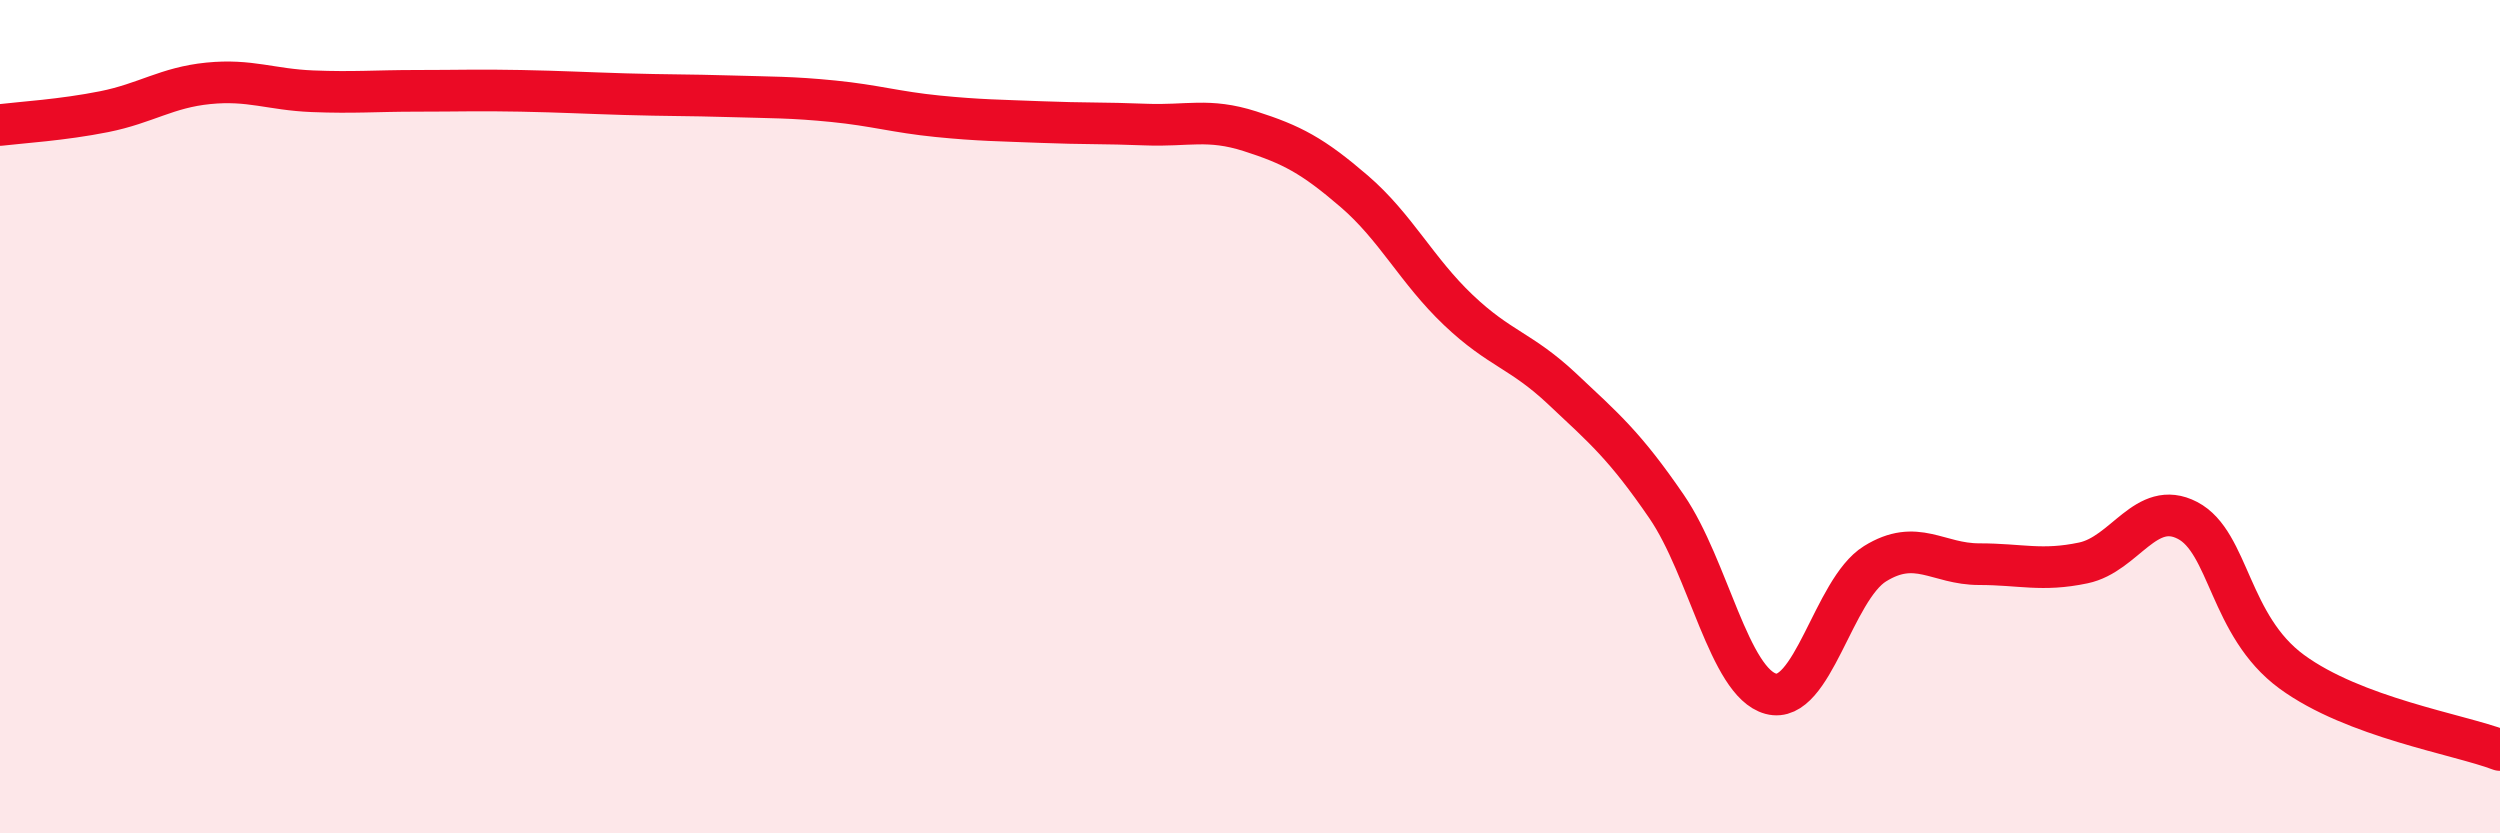
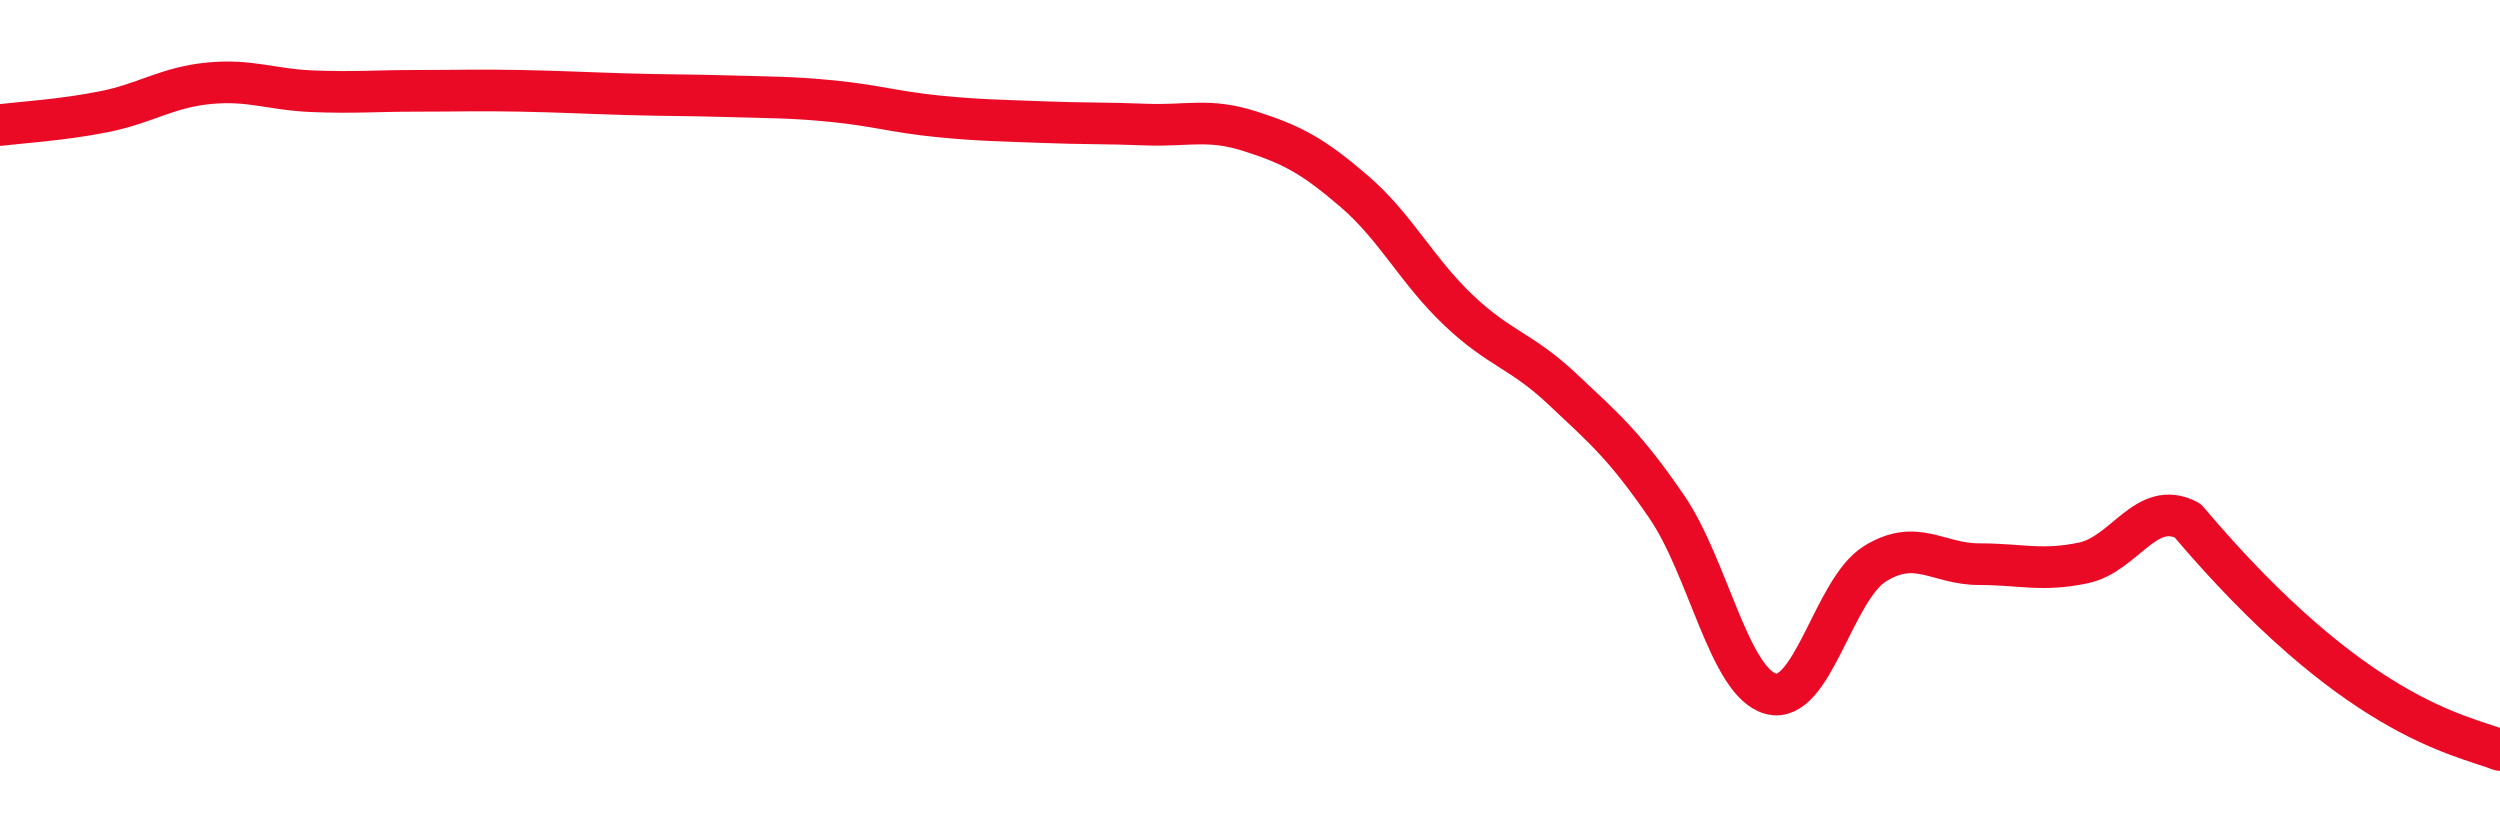
<svg xmlns="http://www.w3.org/2000/svg" width="60" height="20" viewBox="0 0 60 20">
-   <path d="M 0,3 C 0.5,2.94 1.5,2.88 2.5,2.68 C 3.5,2.48 4,2.1 5,2 C 6,1.9 6.5,2.15 7.5,2.19 C 8.5,2.23 9,2.18 10,2.18 C 11,2.18 11.5,2.16 12.5,2.18 C 13.5,2.2 14,2.23 15,2.26 C 16,2.29 16.5,2.28 17.5,2.31 C 18.5,2.34 19,2.33 20,2.43 C 21,2.53 21.5,2.69 22.5,2.79 C 23.5,2.89 24,2.89 25,2.93 C 26,2.97 26.5,2.95 27.5,2.99 C 28.5,3.03 29,2.83 30,3.15 C 31,3.47 31.5,3.73 32.5,4.59 C 33.5,5.45 34,6.49 35,7.44 C 36,8.39 36.5,8.4 37.5,9.34 C 38.5,10.28 39,10.7 40,12.16 C 41,13.62 41.5,16.38 42.5,16.65 C 43.5,16.92 44,14.15 45,13.53 C 46,12.91 46.5,13.54 47.5,13.54 C 48.5,13.54 49,13.72 50,13.51 C 51,13.3 51.5,11.97 52.5,12.49 C 53.5,13.01 53.5,15.02 55,16.12 C 56.5,17.22 59,17.62 60,18L60 20L0 20Z" fill="#EB0A25" opacity="0.1" stroke-linecap="round" stroke-linejoin="round" />
-   <path d="M 0,3 C 0.5,2.94 1.5,2.88 2.5,2.68 C 3.5,2.48 4,2.1 5,2 C 6,1.9 6.5,2.15 7.5,2.19 C 8.5,2.23 9,2.18 10,2.18 C 11,2.18 11.5,2.16 12.5,2.18 C 13.5,2.2 14,2.23 15,2.26 C 16,2.29 16.5,2.28 17.5,2.31 C 18.5,2.34 19,2.33 20,2.43 C 21,2.53 21.5,2.69 22.5,2.79 C 23.5,2.89 24,2.89 25,2.93 C 26,2.97 26.5,2.95 27.5,2.99 C 28.5,3.03 29,2.83 30,3.15 C 31,3.47 31.5,3.73 32.5,4.59 C 33.5,5.45 34,6.49 35,7.44 C 36,8.39 36.5,8.4 37.5,9.34 C 38.5,10.28 39,10.7 40,12.16 C 41,13.62 41.5,16.38 42.5,16.65 C 43.5,16.92 44,14.15 45,13.53 C 46,12.91 46.5,13.54 47.5,13.54 C 48.5,13.54 49,13.72 50,13.51 C 51,13.3 51.5,11.97 52.5,12.49 C 53.5,13.01 53.5,15.02 55,16.12 C 56.5,17.22 59,17.62 60,18" stroke="#EB0A25" stroke-width="1" fill="none" stroke-linecap="round" stroke-linejoin="round" />
+   <path d="M 0,3 C 0.5,2.94 1.5,2.88 2.5,2.68 C 3.5,2.48 4,2.1 5,2 C 6,1.9 6.5,2.15 7.5,2.19 C 8.5,2.23 9,2.18 10,2.18 C 11,2.18 11.5,2.16 12.5,2.18 C 13.5,2.2 14,2.23 15,2.26 C 16,2.29 16.5,2.28 17.5,2.31 C 18.5,2.34 19,2.33 20,2.43 C 21,2.53 21.5,2.69 22.5,2.79 C 23.5,2.89 24,2.89 25,2.93 C 26,2.97 26.5,2.95 27.5,2.99 C 28.5,3.03 29,2.83 30,3.15 C 31,3.47 31.5,3.73 32.5,4.59 C 33.5,5.45 34,6.49 35,7.44 C 36,8.39 36.5,8.4 37.5,9.34 C 38.5,10.28 39,10.7 40,12.16 C 41,13.62 41.5,16.38 42.5,16.65 C 43.5,16.92 44,14.15 45,13.53 C 46,12.91 46.5,13.54 47.5,13.54 C 48.5,13.54 49,13.72 50,13.51 C 51,13.3 51.5,11.97 52.5,12.49 C 56.5,17.22 59,17.62 60,18" stroke="#EB0A25" stroke-width="1" fill="none" stroke-linecap="round" stroke-linejoin="round" />
</svg>